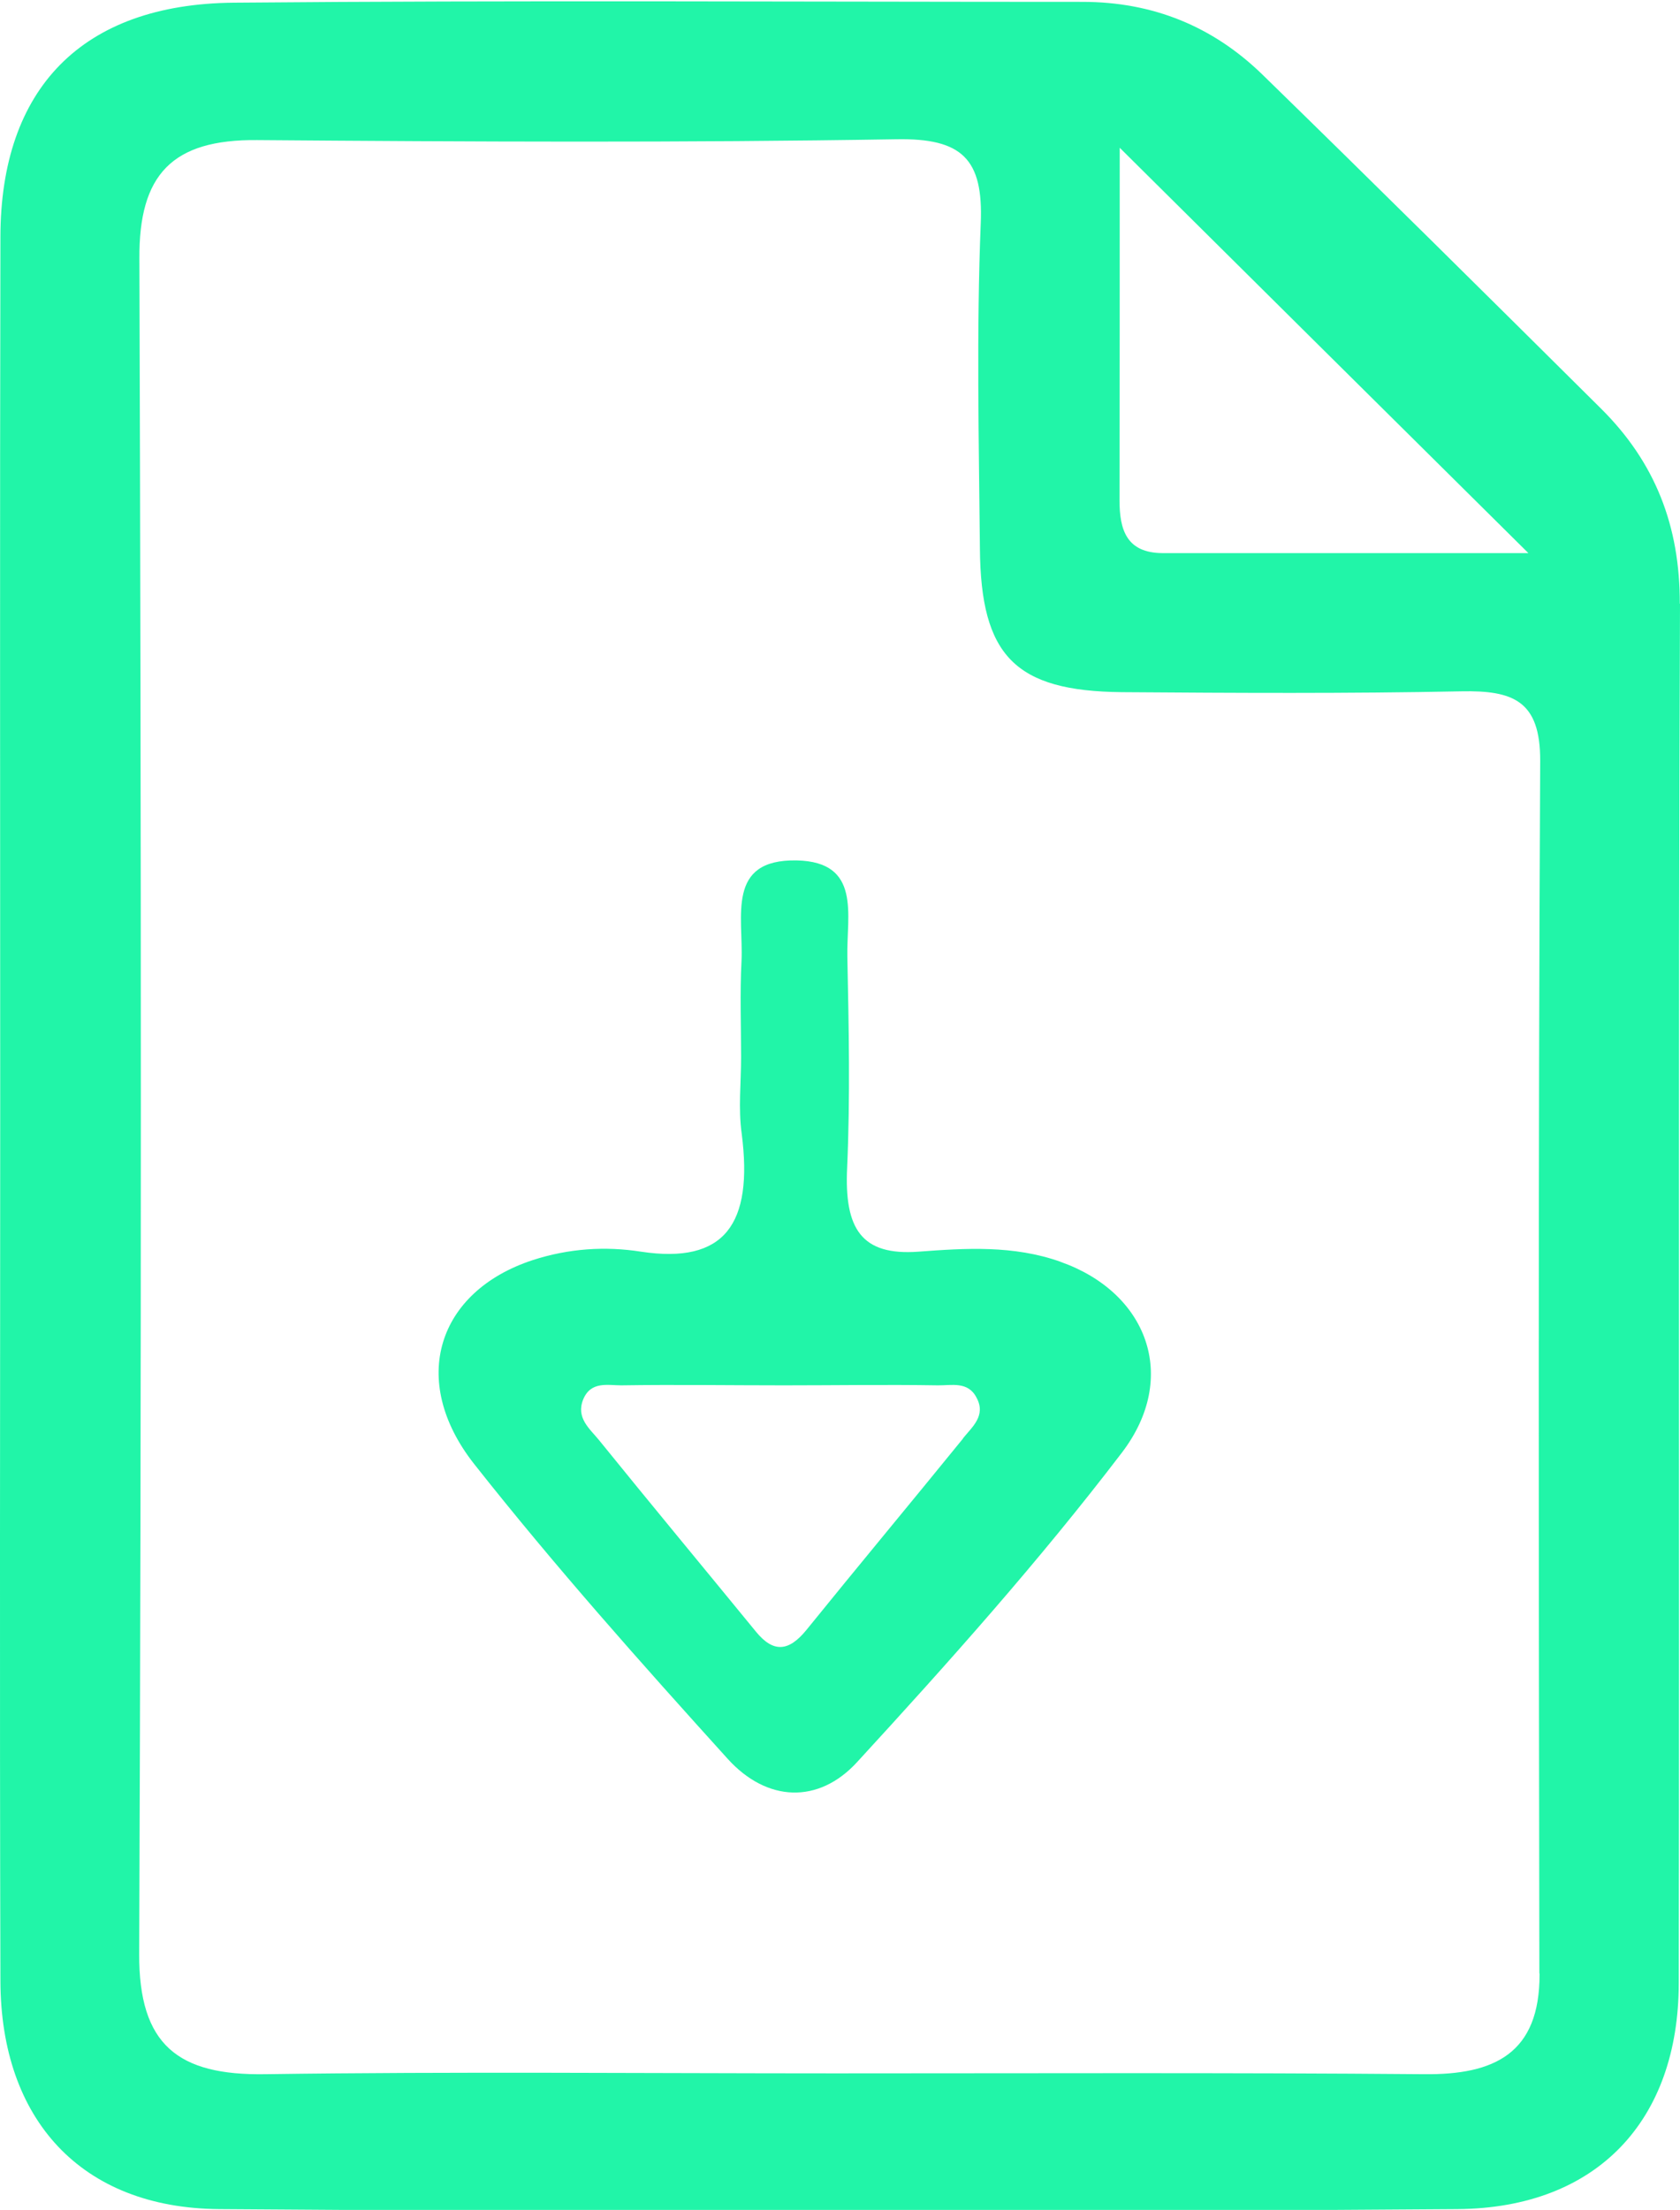
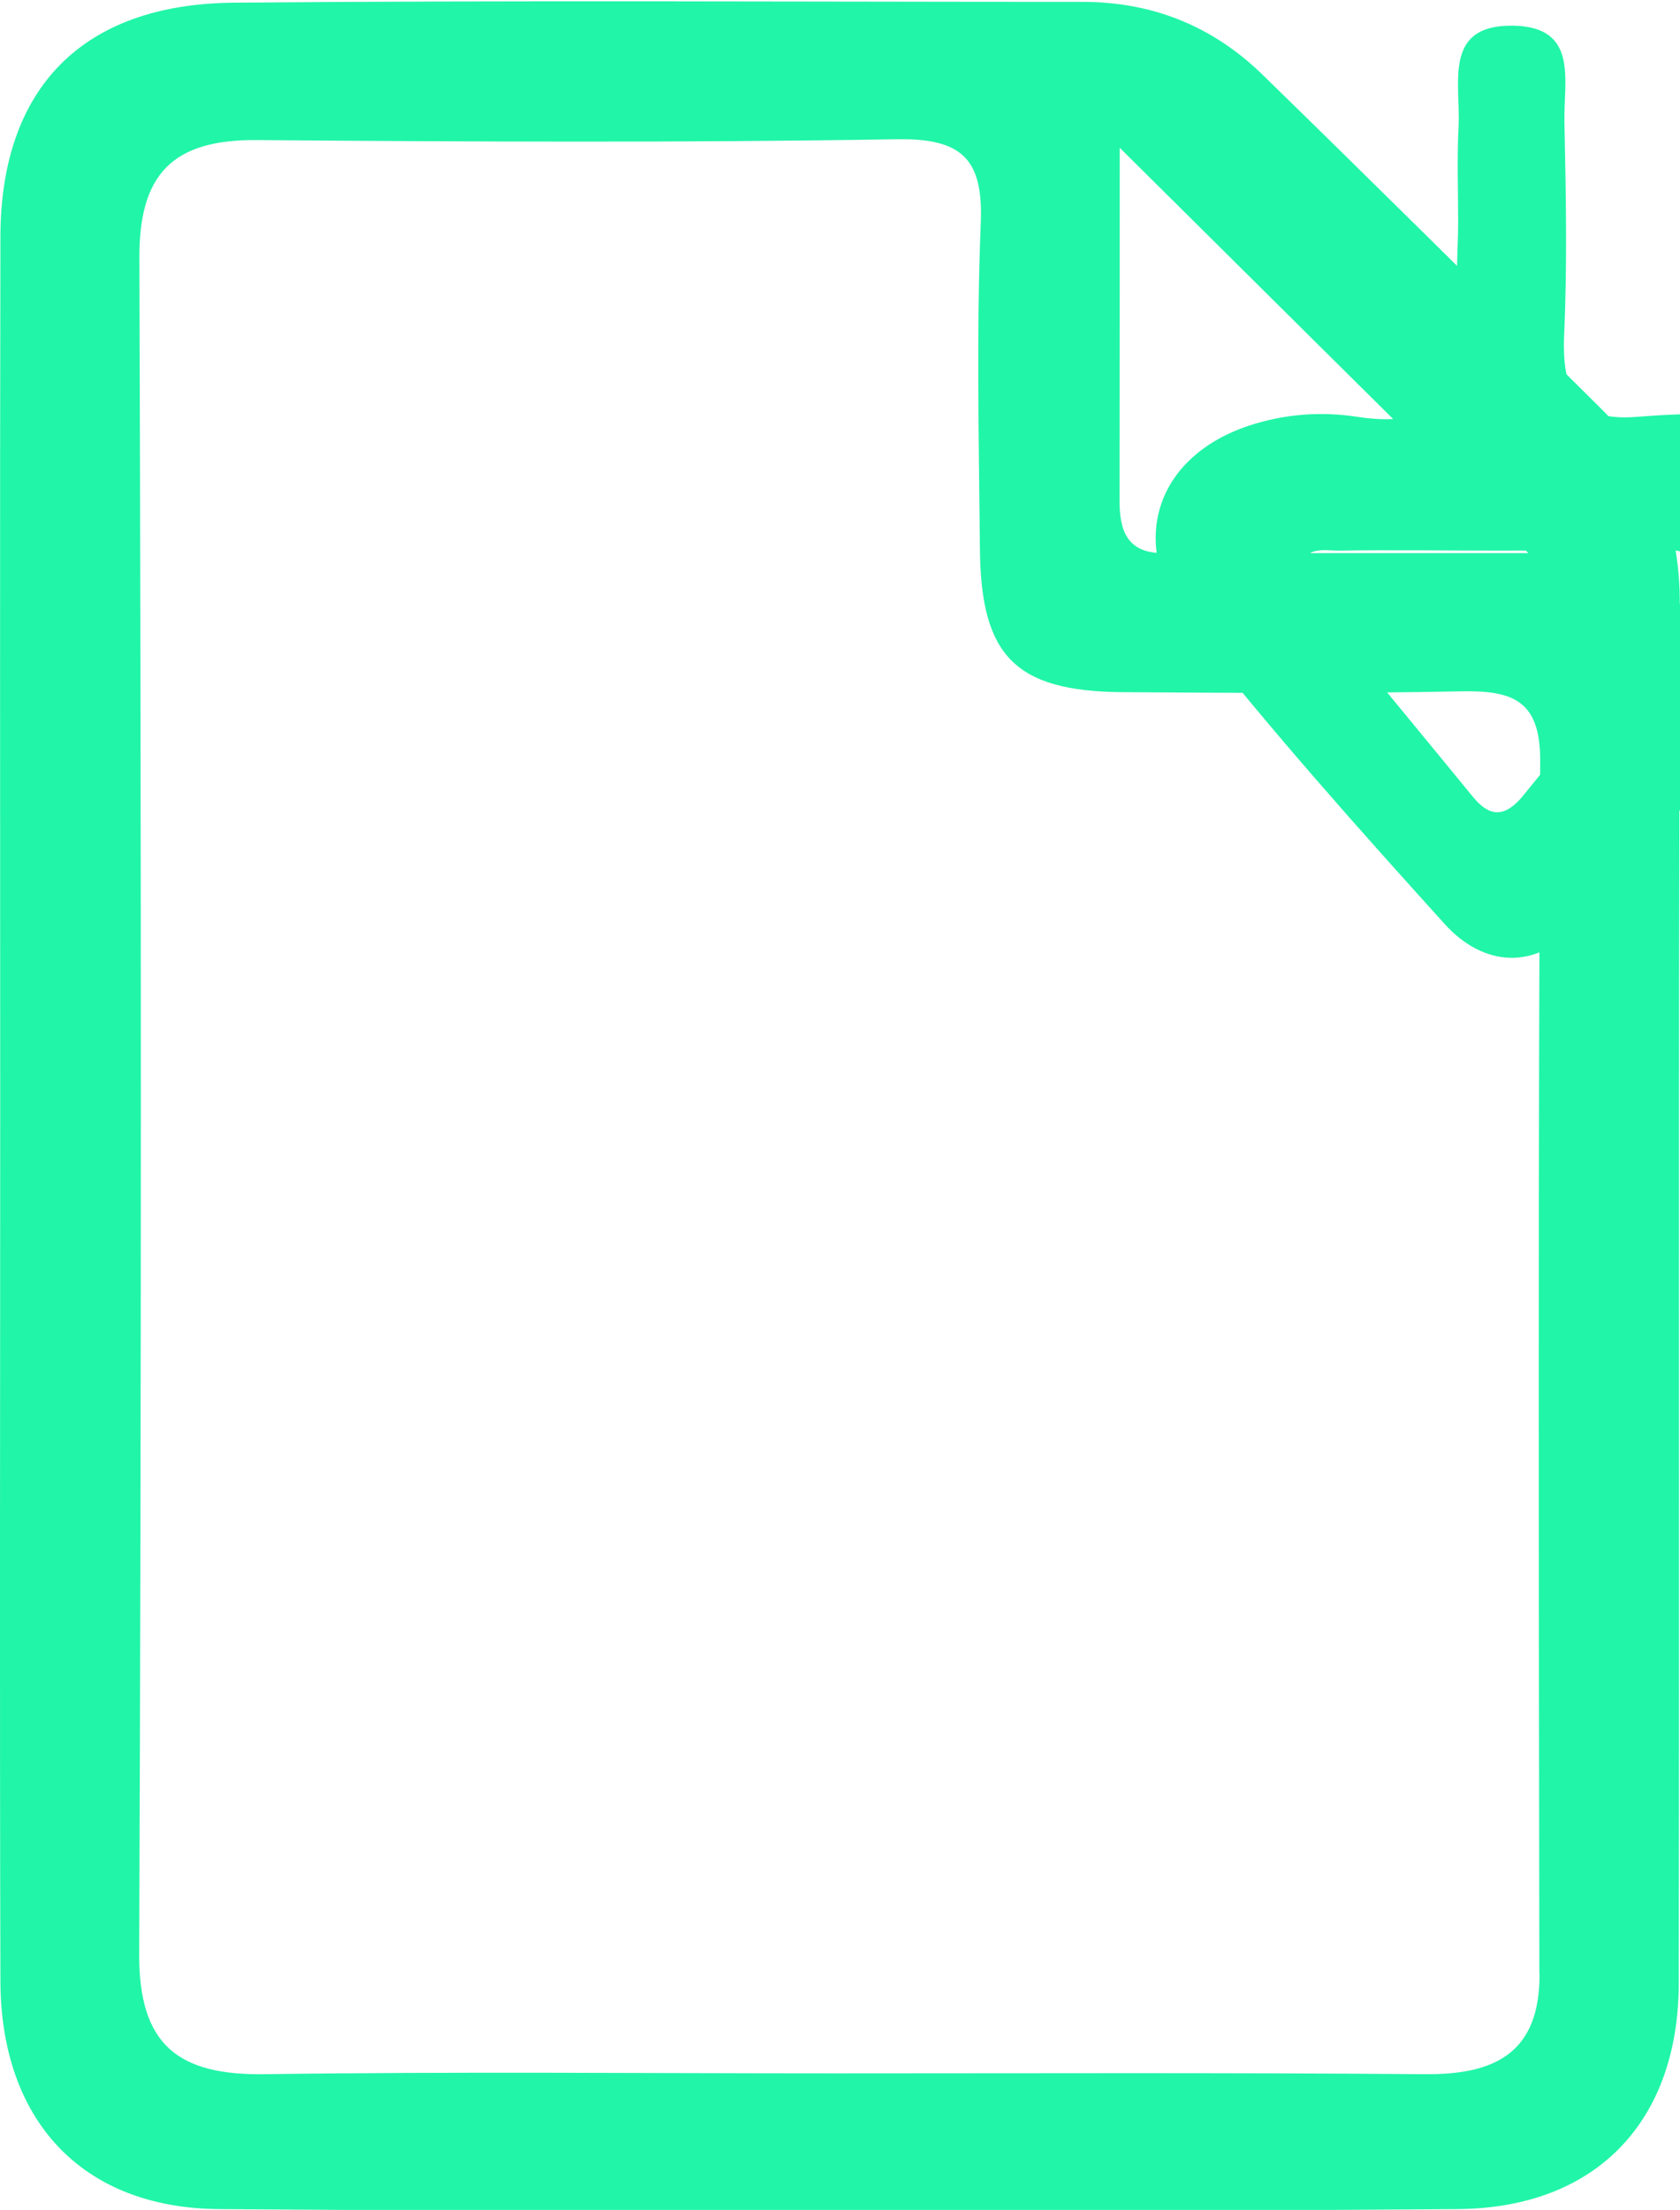
<svg xmlns="http://www.w3.org/2000/svg" width="8.111mm" height="10.664mm" version="1.1" viewBox="0 0 8.111 10.664">
  <g transform="translate(-63.224 -122.33)">
-     <path d="m70.656 131.85c-0.003-1.949-0.006-3.898 0.004-5.849 0.001-0.29-0.131-0.34-0.381-0.335-0.546 0.011-1.092 8e-3 -1.639 4e-3 -0.515-5e-3 -0.681-0.175-0.685-0.693-0.005-0.523-0.017-1.046 0.004-1.569 0.013-0.31-0.089-0.412-0.408-0.406-1.028 0.017-2.057 0.012-3.085 4e-3 -0.411-4e-3 -0.572 0.166-0.569 0.573 0.009 2.726 0.01 5.453-0.001 8.179-0.002 0.44 0.187 0.588 0.61 0.581 0.916-0.013 1.831-4e-3 2.748-4e-3 0.948 0 1.897-4e-3 2.844 4e-3 0.34 4e-3 0.56-0.099 0.559-0.483zm-2.026-8.807c0 0.604 0 1.152-0.001 1.701 0 0.141 0.033 0.254 0.207 0.255h1.767c-0.67-0.664-1.29-1.278-1.973-1.956zm2.705 2.2c-0.009 2.219-0.002 4.439-0.006 6.658-0.001 0.66-0.393 1.084-1.068 1.089-1.993 0.015-3.986 0.015-5.979 0-0.669-5e-3 -1.054-0.435-1.056-1.1-0.004-1.411-0.001-2.821-0.001-4.232 0-1.394-0.002-2.789 0.001-4.185 0.001-0.716 0.394-1.123 1.125-1.13 1.366-0.012 2.733-4e-3 4.099-4e-3 0.34 0 0.629 0.118 0.868 0.35 0.548 0.534 1.093 1.074 1.636 1.613 0.261 0.259 0.381 0.566 0.38 0.941zm-3.462 4.028c0.043-0.054 0.113-0.109 0.066-0.196-0.041-0.081-0.121-0.059-0.187-0.06-0.248-4e-3 -0.496 0-0.744 0-0.261 0-0.523-4e-3 -0.785 0-0.065 0-0.146-0.021-0.183 0.067-0.037 0.09 0.032 0.143 0.075 0.196 0.251 0.31 0.506 0.617 0.759 0.926 0.085 0.104 0.159 0.094 0.242-7e-3 0.251-0.31 0.506-0.616 0.758-0.926zm0.471-0.852c0.418 0.147 0.575 0.555 0.297 0.92-0.4 0.524-0.837 1.013-1.278 1.493-0.187 0.205-0.437 0.194-0.626-0.015-0.419-0.463-0.835-0.93-1.225-1.424-0.316-0.403-0.176-0.831 0.283-0.982 0.175-0.057 0.352-0.068 0.524-0.041 0.404 0.061 0.542-0.133 0.486-0.569-0.017-0.121-0.003-0.246-0.003-0.37 0-0.154-0.006-0.309 0.002-0.463 0.01-0.214-0.076-0.493 0.267-0.486 0.313 7e-3 0.24 0.264 0.244 0.464 0.007 0.339 0.014 0.68-0.001 1.019-0.014 0.295 0.069 0.425 0.344 0.405 0.227-0.017 0.46-0.032 0.687 0.049z" fill="#21f5a8" stroke-width=".265" />
+     <path d="m70.656 131.85c-0.003-1.949-0.006-3.898 0.004-5.849 0.001-0.29-0.131-0.34-0.381-0.335-0.546 0.011-1.092 8e-3 -1.639 4e-3 -0.515-5e-3 -0.681-0.175-0.685-0.693-0.005-0.523-0.017-1.046 0.004-1.569 0.013-0.31-0.089-0.412-0.408-0.406-1.028 0.017-2.057 0.012-3.085 4e-3 -0.411-4e-3 -0.572 0.166-0.569 0.573 0.009 2.726 0.01 5.453-0.001 8.179-0.002 0.44 0.187 0.588 0.61 0.581 0.916-0.013 1.831-4e-3 2.748-4e-3 0.948 0 1.897-4e-3 2.844 4e-3 0.34 4e-3 0.56-0.099 0.559-0.483zm-2.026-8.807c0 0.604 0 1.152-0.001 1.701 0 0.141 0.033 0.254 0.207 0.255h1.767c-0.67-0.664-1.29-1.278-1.973-1.956zm2.705 2.2c-0.009 2.219-0.002 4.439-0.006 6.658-0.001 0.66-0.393 1.084-1.068 1.089-1.993 0.015-3.986 0.015-5.979 0-0.669-5e-3 -1.054-0.435-1.056-1.1-0.004-1.411-0.001-2.821-0.001-4.232 0-1.394-0.002-2.789 0.001-4.185 0.001-0.716 0.394-1.123 1.125-1.13 1.366-0.012 2.733-4e-3 4.099-4e-3 0.34 0 0.629 0.118 0.868 0.35 0.548 0.534 1.093 1.074 1.636 1.613 0.261 0.259 0.381 0.566 0.38 0.941zc0.043-0.054 0.113-0.109 0.066-0.196-0.041-0.081-0.121-0.059-0.187-0.06-0.248-4e-3 -0.496 0-0.744 0-0.261 0-0.523-4e-3 -0.785 0-0.065 0-0.146-0.021-0.183 0.067-0.037 0.09 0.032 0.143 0.075 0.196 0.251 0.31 0.506 0.617 0.759 0.926 0.085 0.104 0.159 0.094 0.242-7e-3 0.251-0.31 0.506-0.616 0.758-0.926zm0.471-0.852c0.418 0.147 0.575 0.555 0.297 0.92-0.4 0.524-0.837 1.013-1.278 1.493-0.187 0.205-0.437 0.194-0.626-0.015-0.419-0.463-0.835-0.93-1.225-1.424-0.316-0.403-0.176-0.831 0.283-0.982 0.175-0.057 0.352-0.068 0.524-0.041 0.404 0.061 0.542-0.133 0.486-0.569-0.017-0.121-0.003-0.246-0.003-0.37 0-0.154-0.006-0.309 0.002-0.463 0.01-0.214-0.076-0.493 0.267-0.486 0.313 7e-3 0.24 0.264 0.244 0.464 0.007 0.339 0.014 0.68-0.001 1.019-0.014 0.295 0.069 0.425 0.344 0.405 0.227-0.017 0.46-0.032 0.687 0.049z" fill="#21f5a8" stroke-width=".265" />
  </g>
</svg>